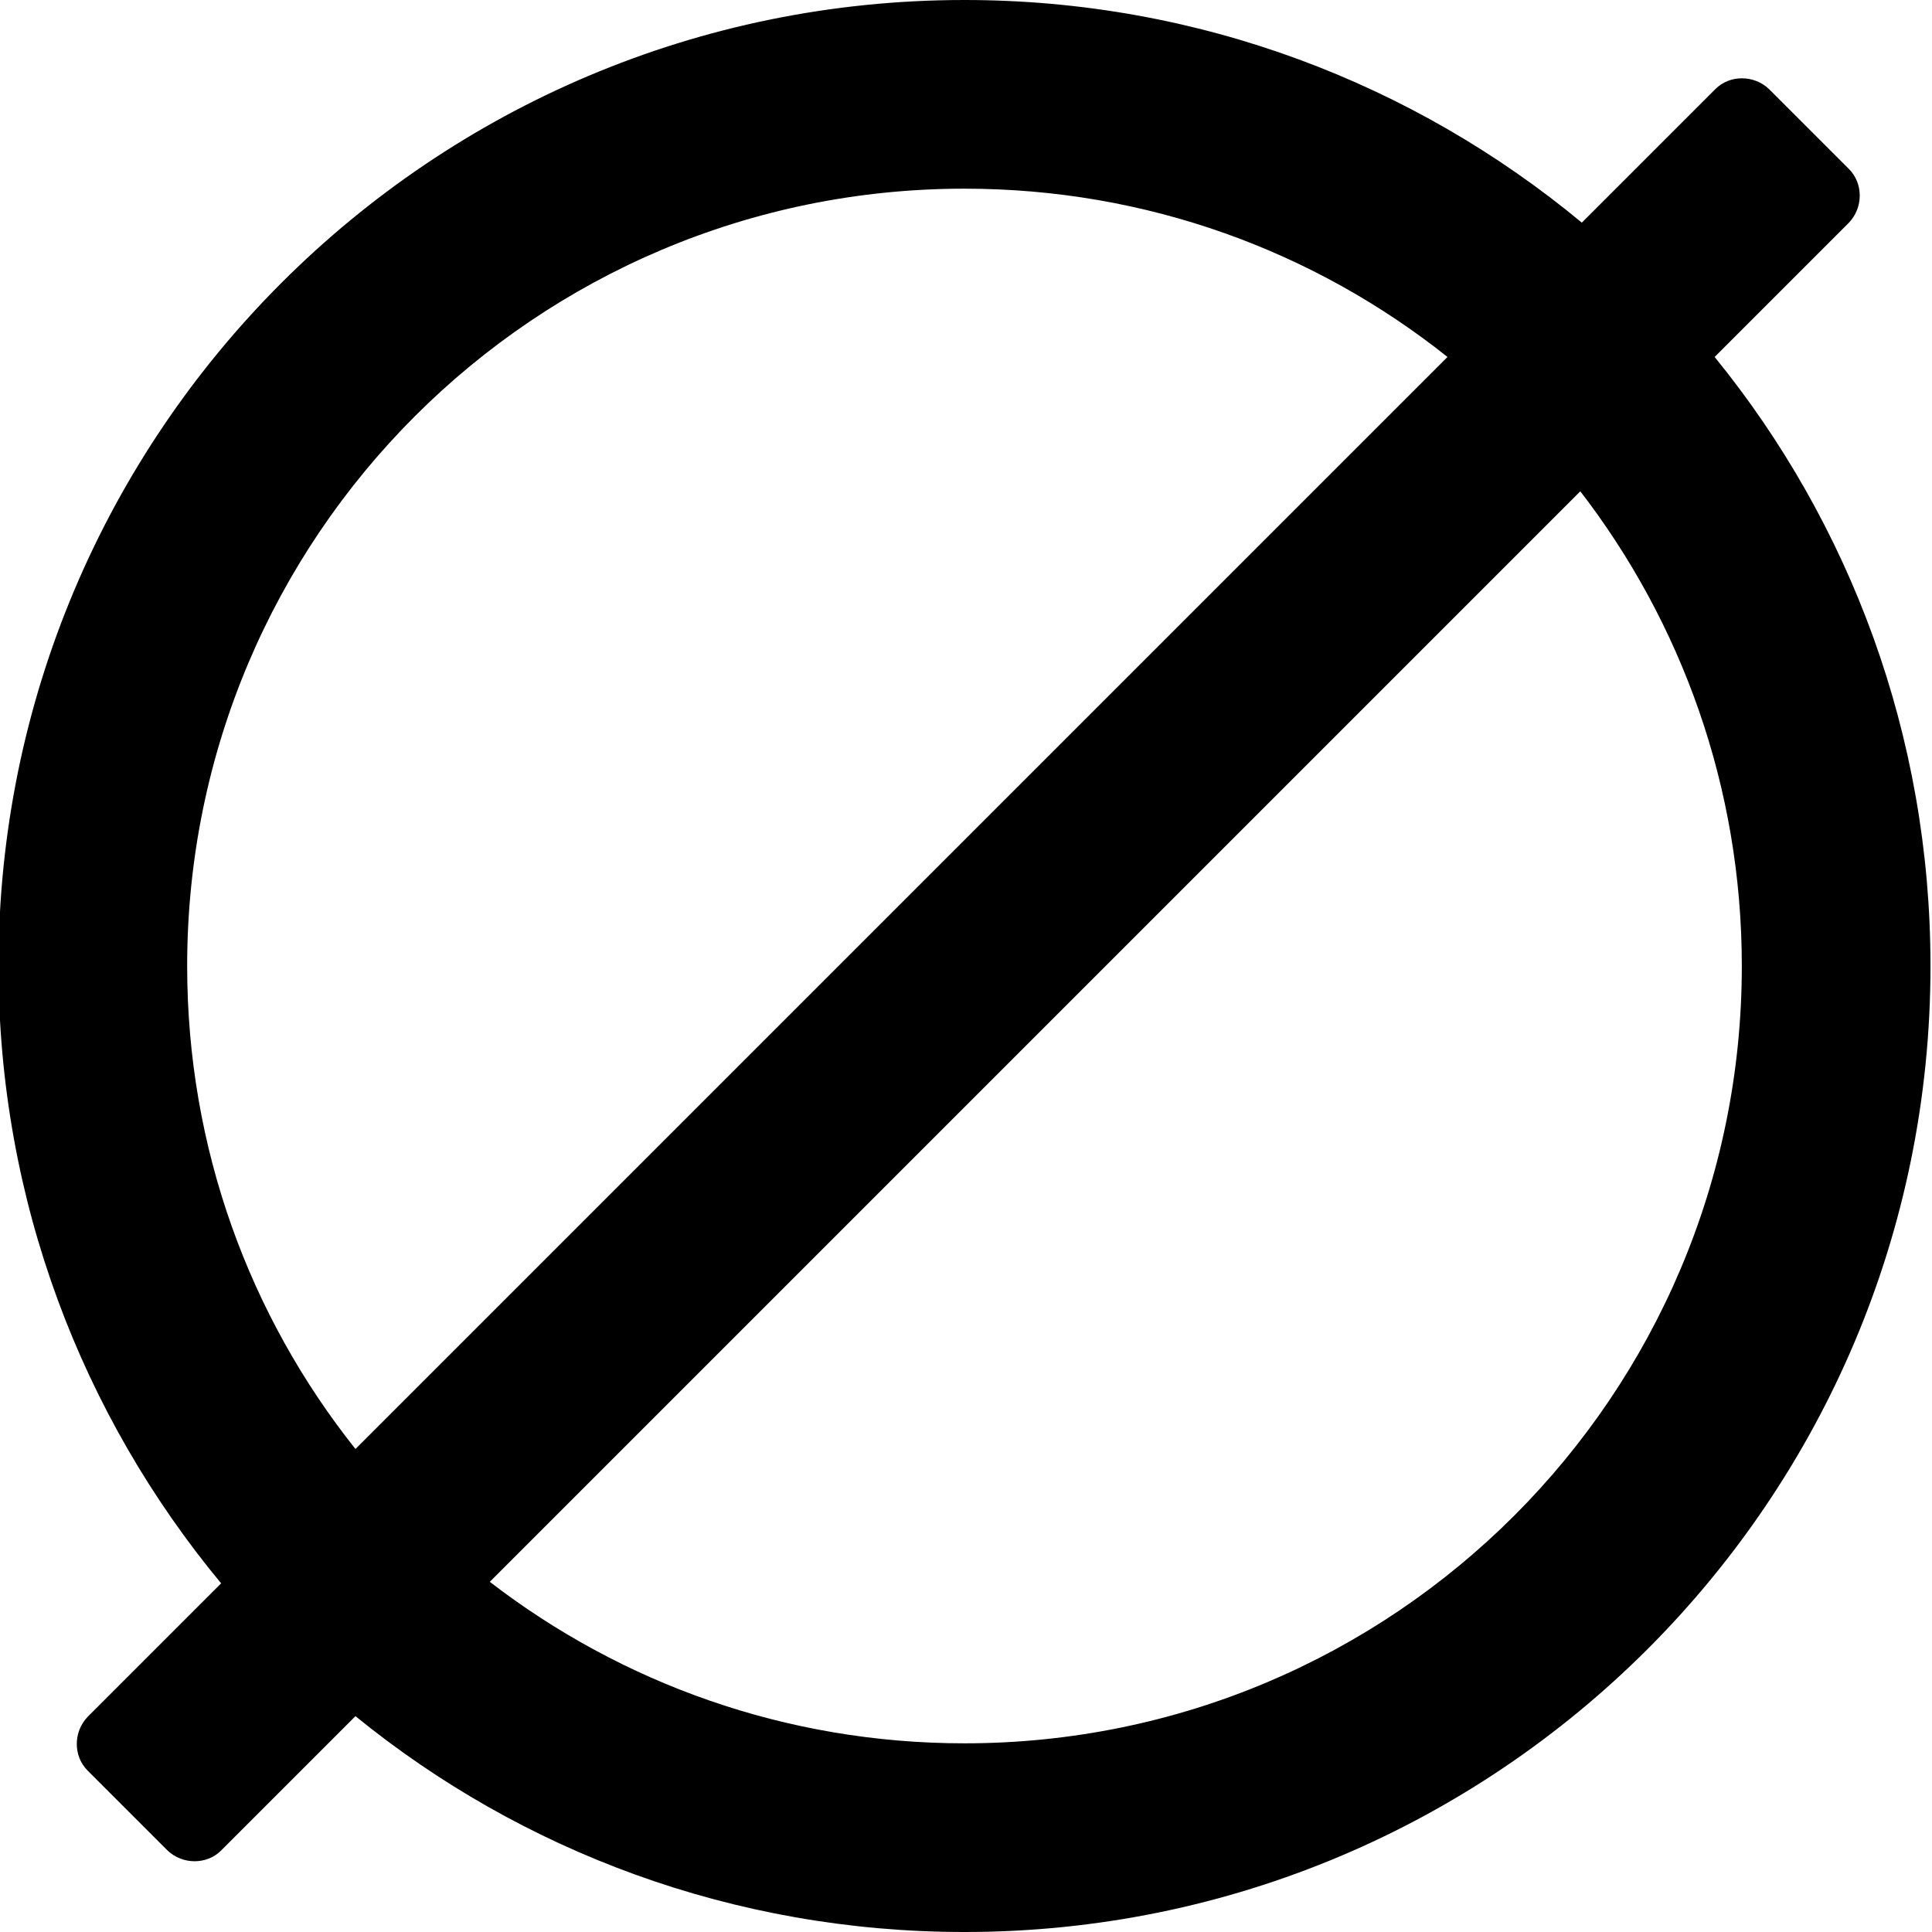
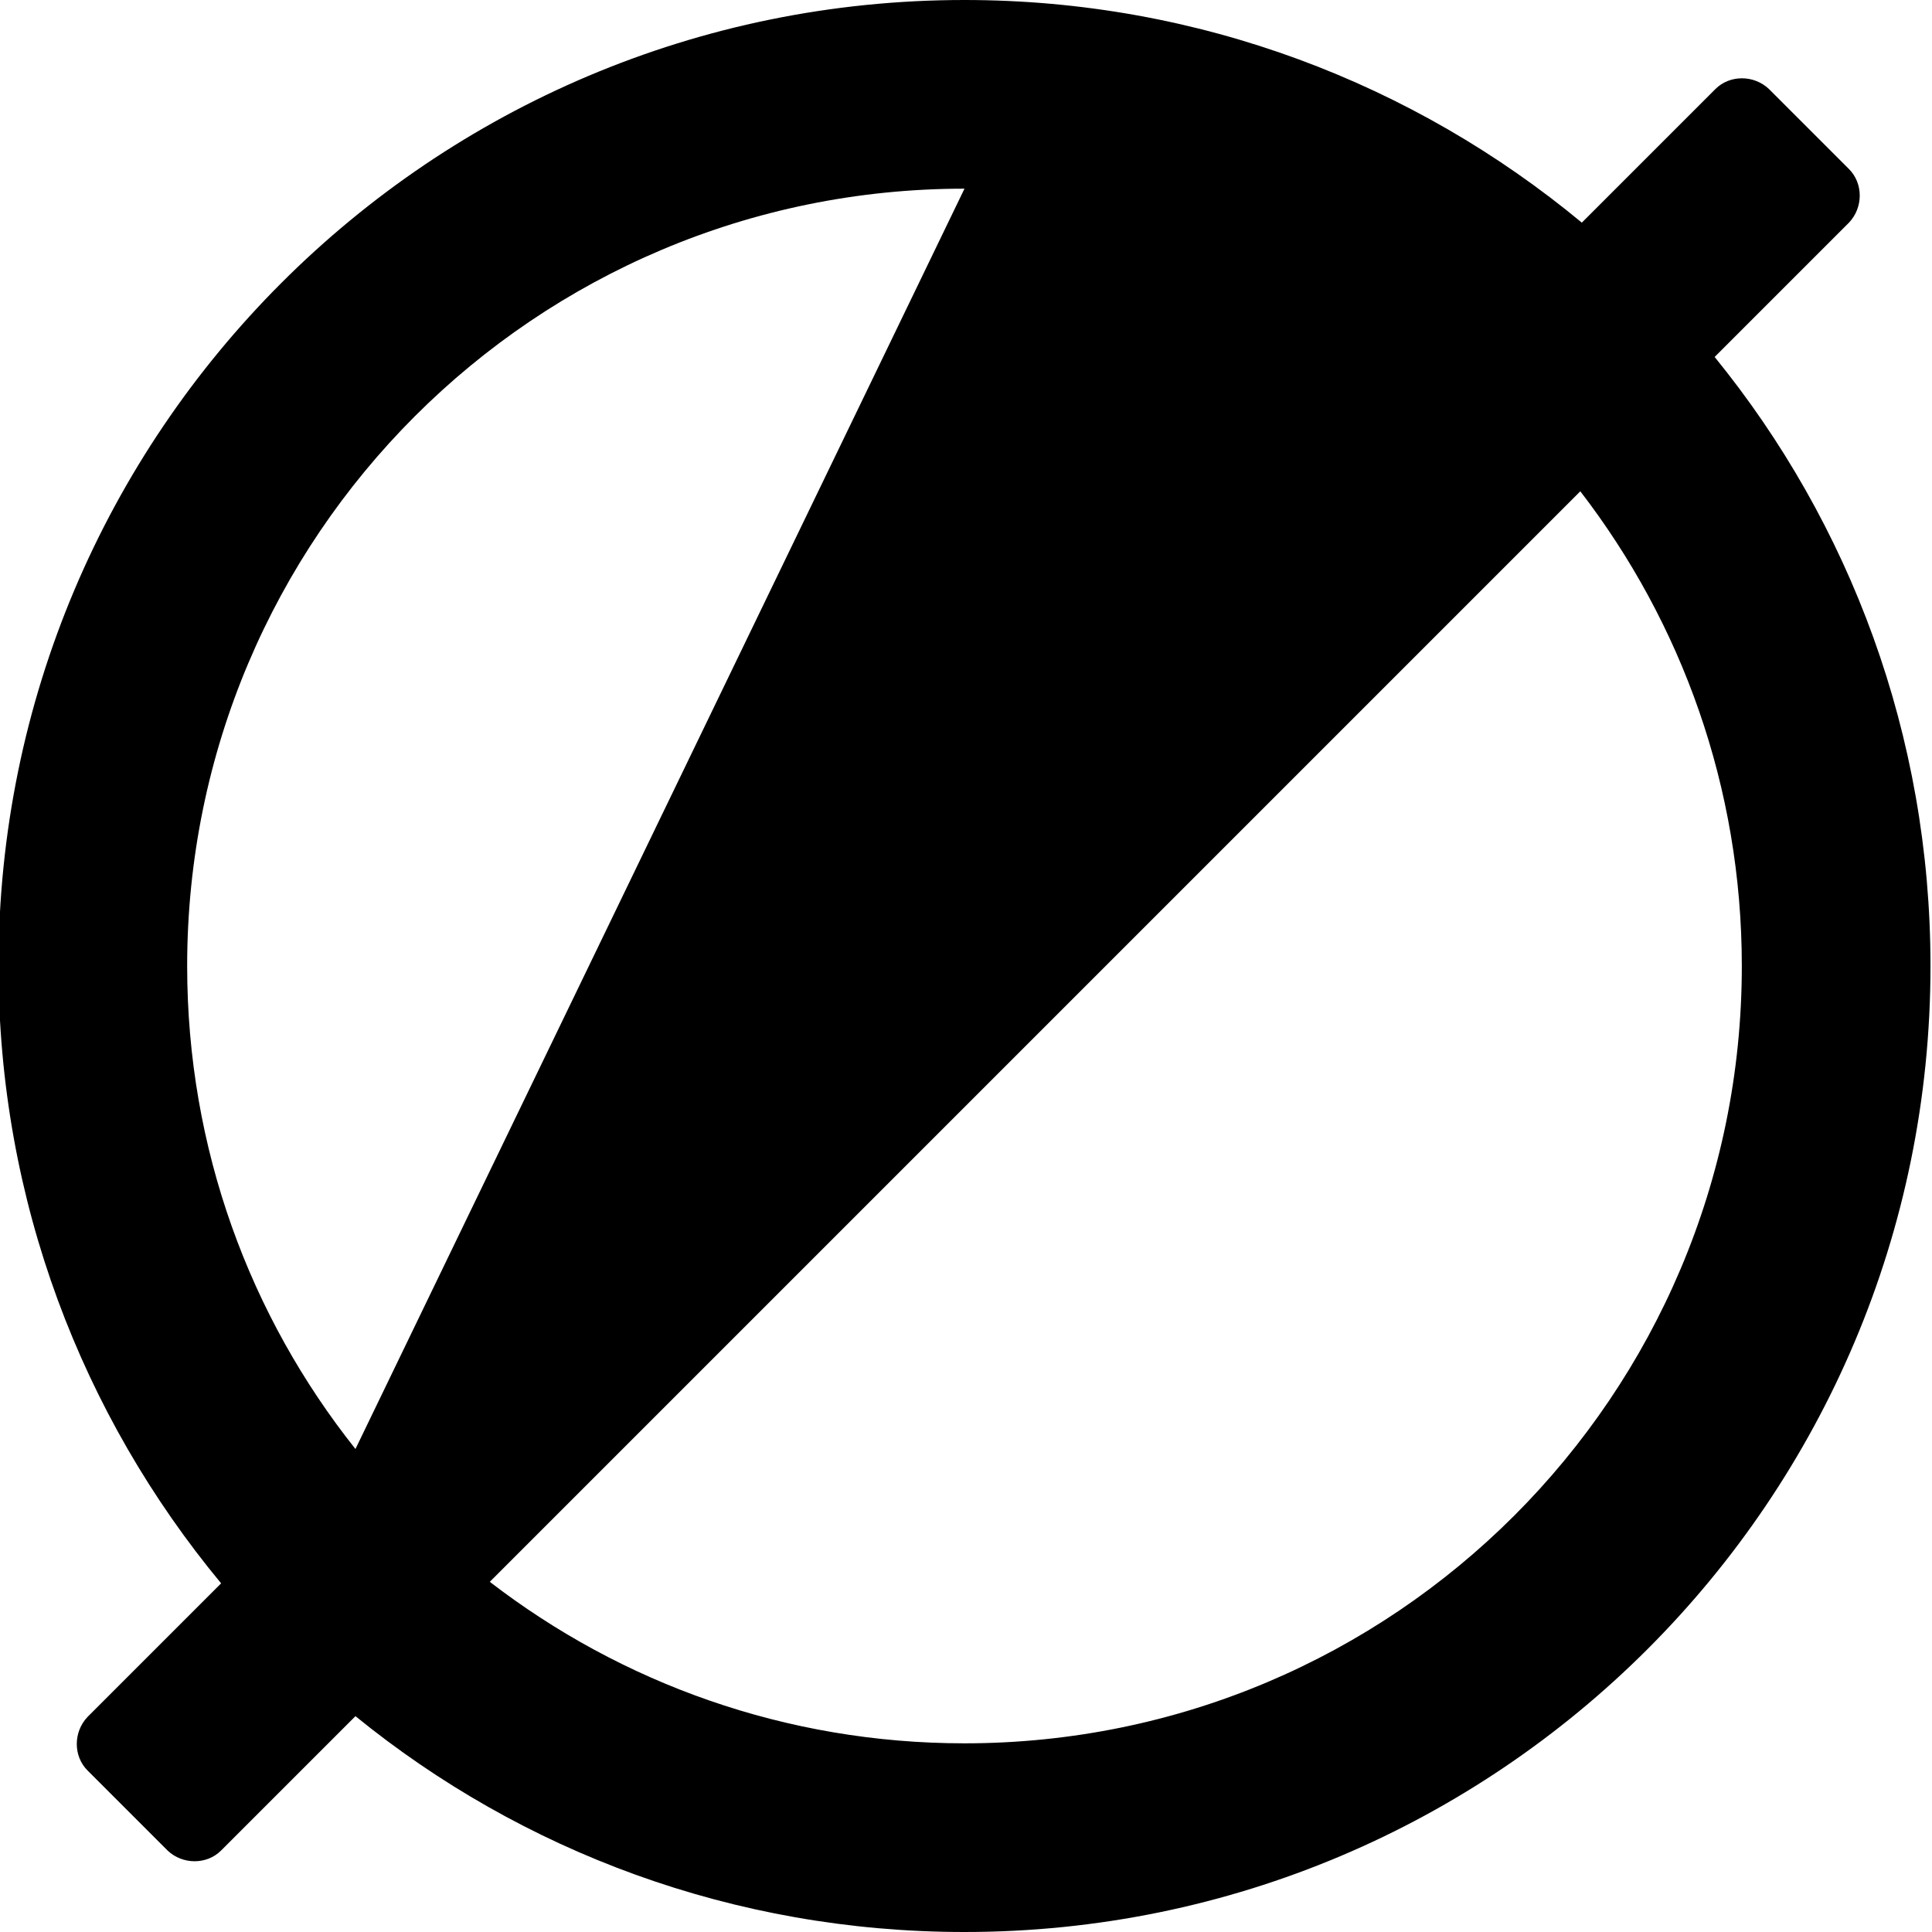
<svg xmlns="http://www.w3.org/2000/svg" version="1.1" id="Ebene_1" x="0px" y="0px" viewBox="0 0 256 256" style="enable-background:new 0 0 256 256;" xml:space="preserve">
-   <path d="M227.2,47.3L245,29.5c1.9-2,1.9-5.2,0-7.1l-10.6-10.6c-2-1.9-5.2-1.9-7.1,0l-17.7,17.7C187.4,11.1,158.9,0,127.8,0  C57.1,0-0.2,57.3-0.2,128c0,31.1,11.1,59.6,29.5,81.8l-17.7,17.7c-1.9,2-1.9,5.2,0,7.1l10.6,10.6c2,1.9,5.2,1.9,7.1,0l17.8-17.8  c22,17.9,50.1,28.6,80.7,28.6c70.7,0,128-57.3,128-128C255.8,97.4,245.1,69.3,227.2,47.3z M24.8,128c0-56.9,46.1-103,103-103  c24.2,0,46.4,8.3,64,22.3L47.1,192C33.1,174.4,24.8,152.2,24.8,128z M127.8,231c-23.7,0-45.5-8-62.9-21.4L209.4,65.1  c13.4,17.4,21.4,39.2,21.4,62.9C230.8,184.9,184.7,231,127.8,231z" />
+   <path d="M227.2,47.3L245,29.5c1.9-2,1.9-5.2,0-7.1l-10.6-10.6c-2-1.9-5.2-1.9-7.1,0l-17.7,17.7C187.4,11.1,158.9,0,127.8,0  C57.1,0-0.2,57.3-0.2,128c0,31.1,11.1,59.6,29.5,81.8l-17.7,17.7c-1.9,2-1.9,5.2,0,7.1l10.6,10.6c2,1.9,5.2,1.9,7.1,0l17.8-17.8  c22,17.9,50.1,28.6,80.7,28.6c70.7,0,128-57.3,128-128C255.8,97.4,245.1,69.3,227.2,47.3z M24.8,128c0-56.9,46.1-103,103-103  L47.1,192C33.1,174.4,24.8,152.2,24.8,128z M127.8,231c-23.7,0-45.5-8-62.9-21.4L209.4,65.1  c13.4,17.4,21.4,39.2,21.4,62.9C230.8,184.9,184.7,231,127.8,231z" />
</svg>